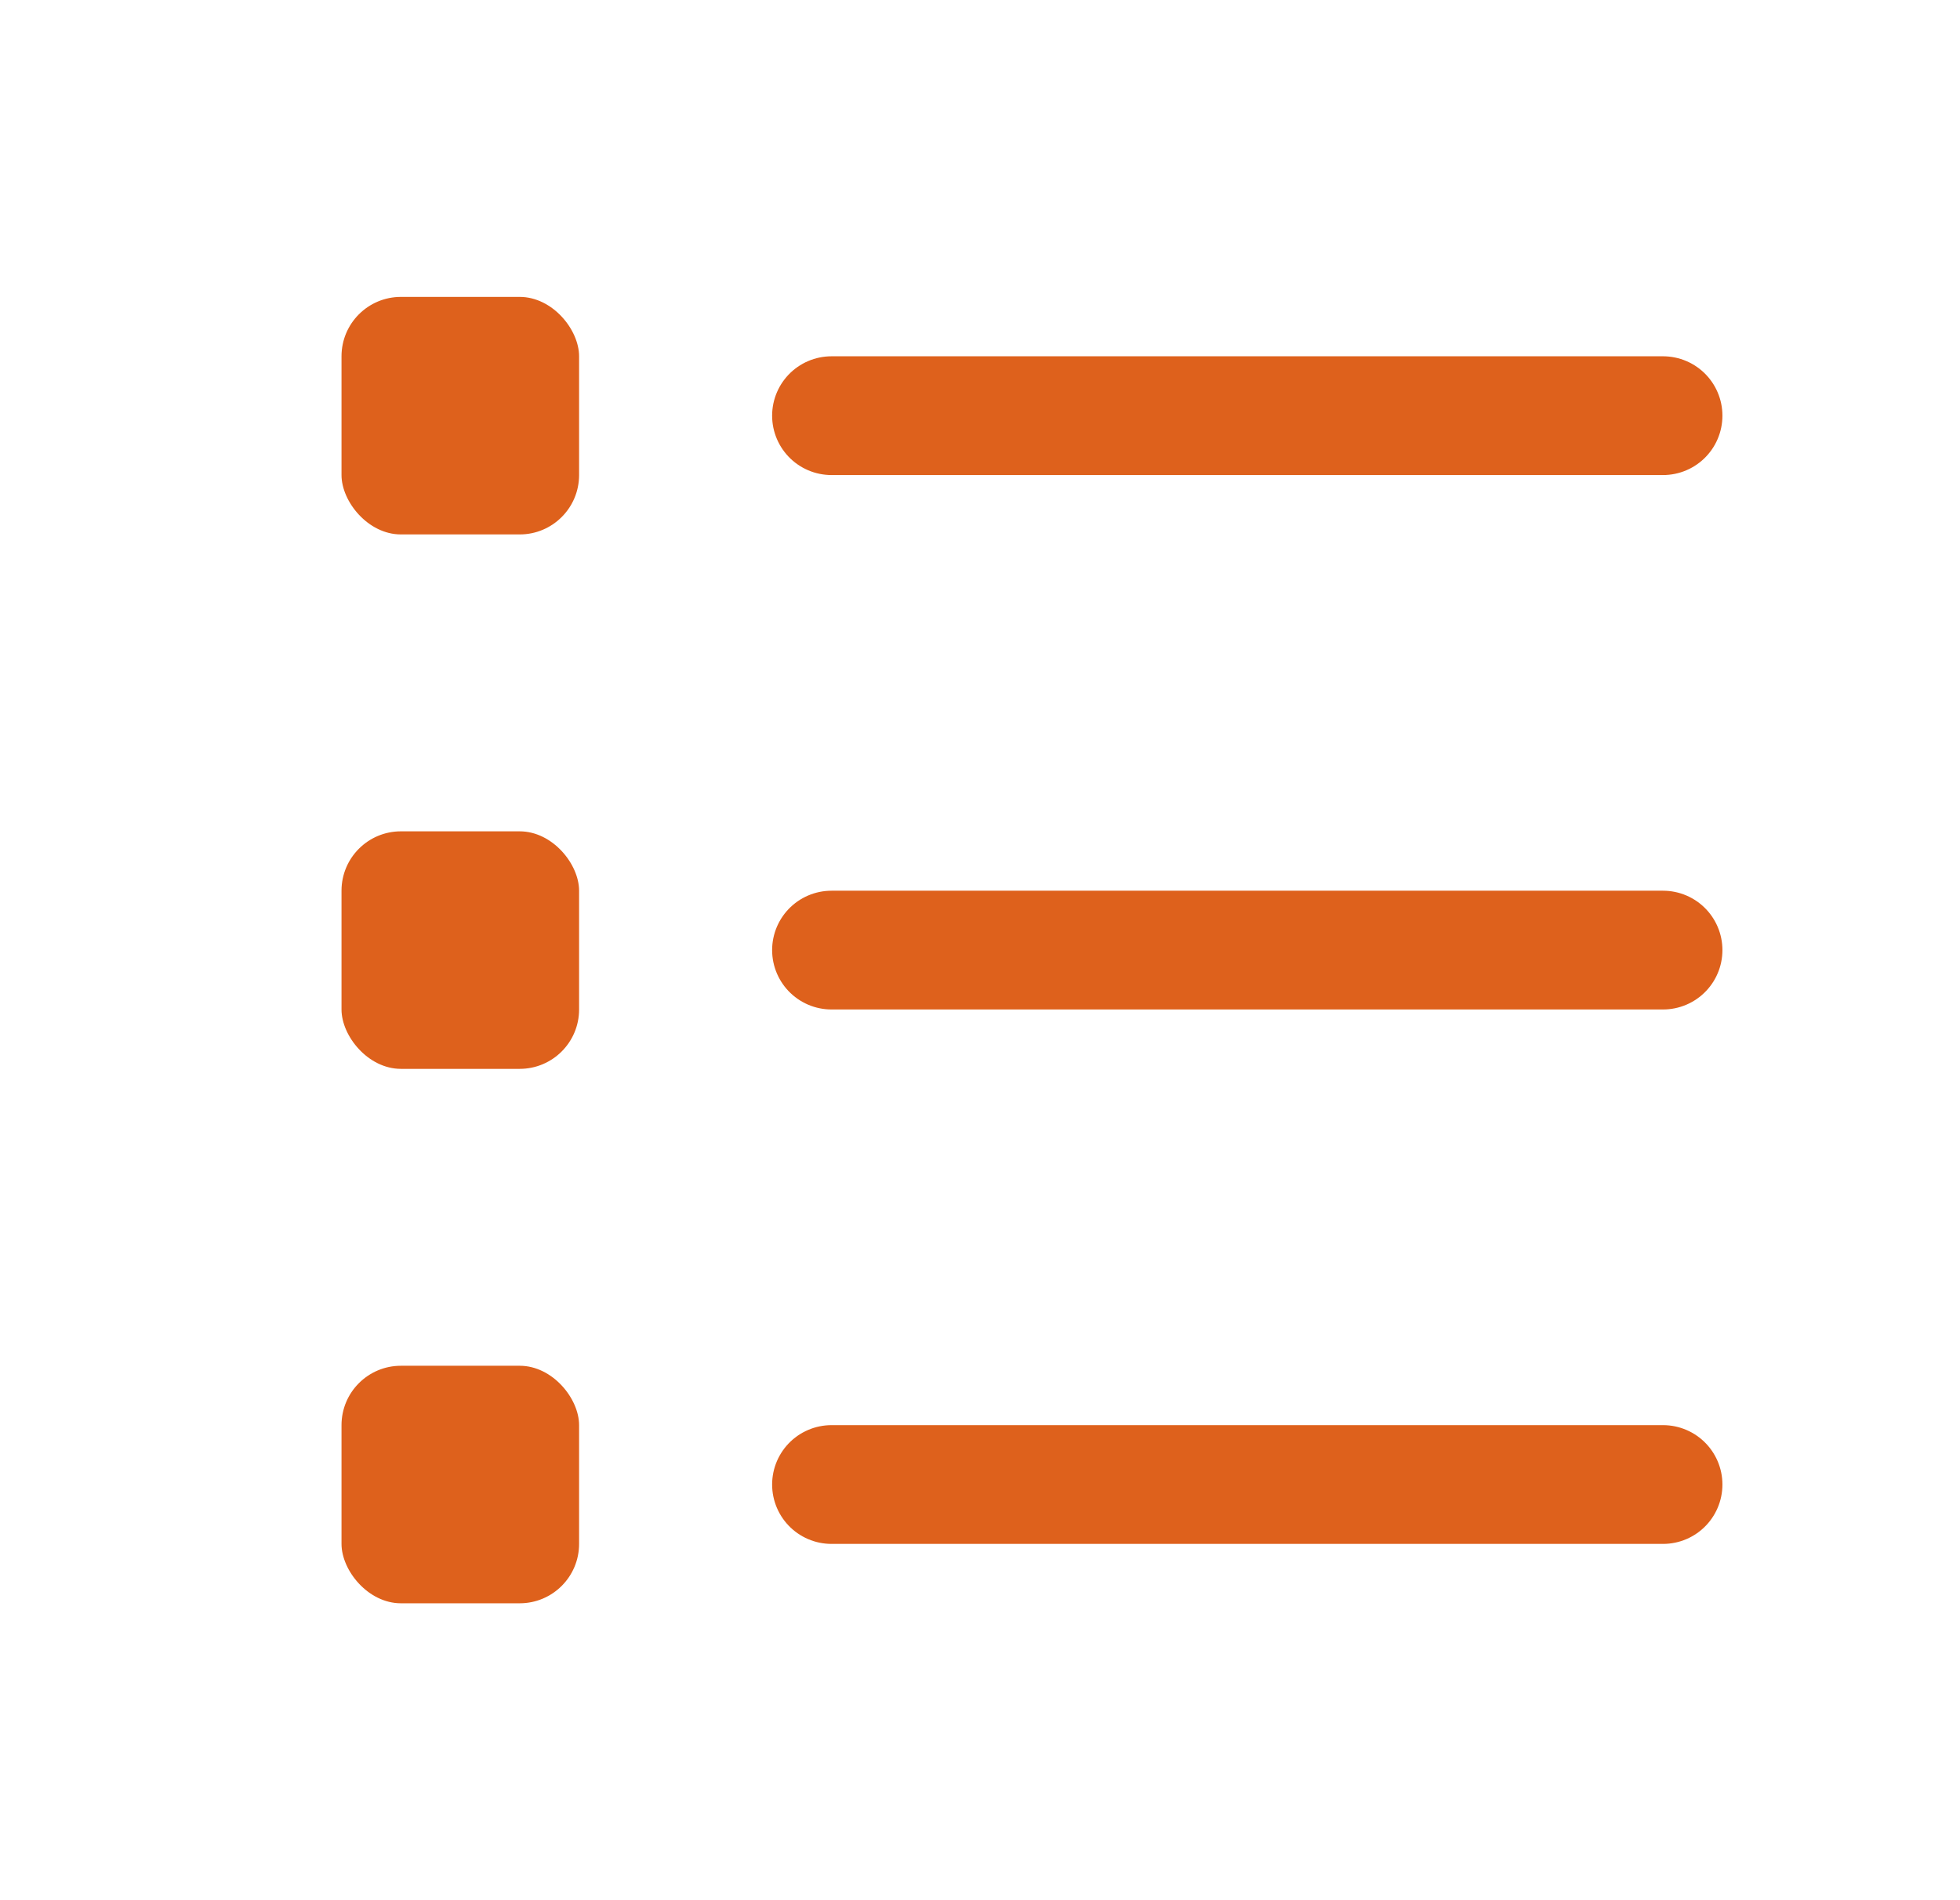
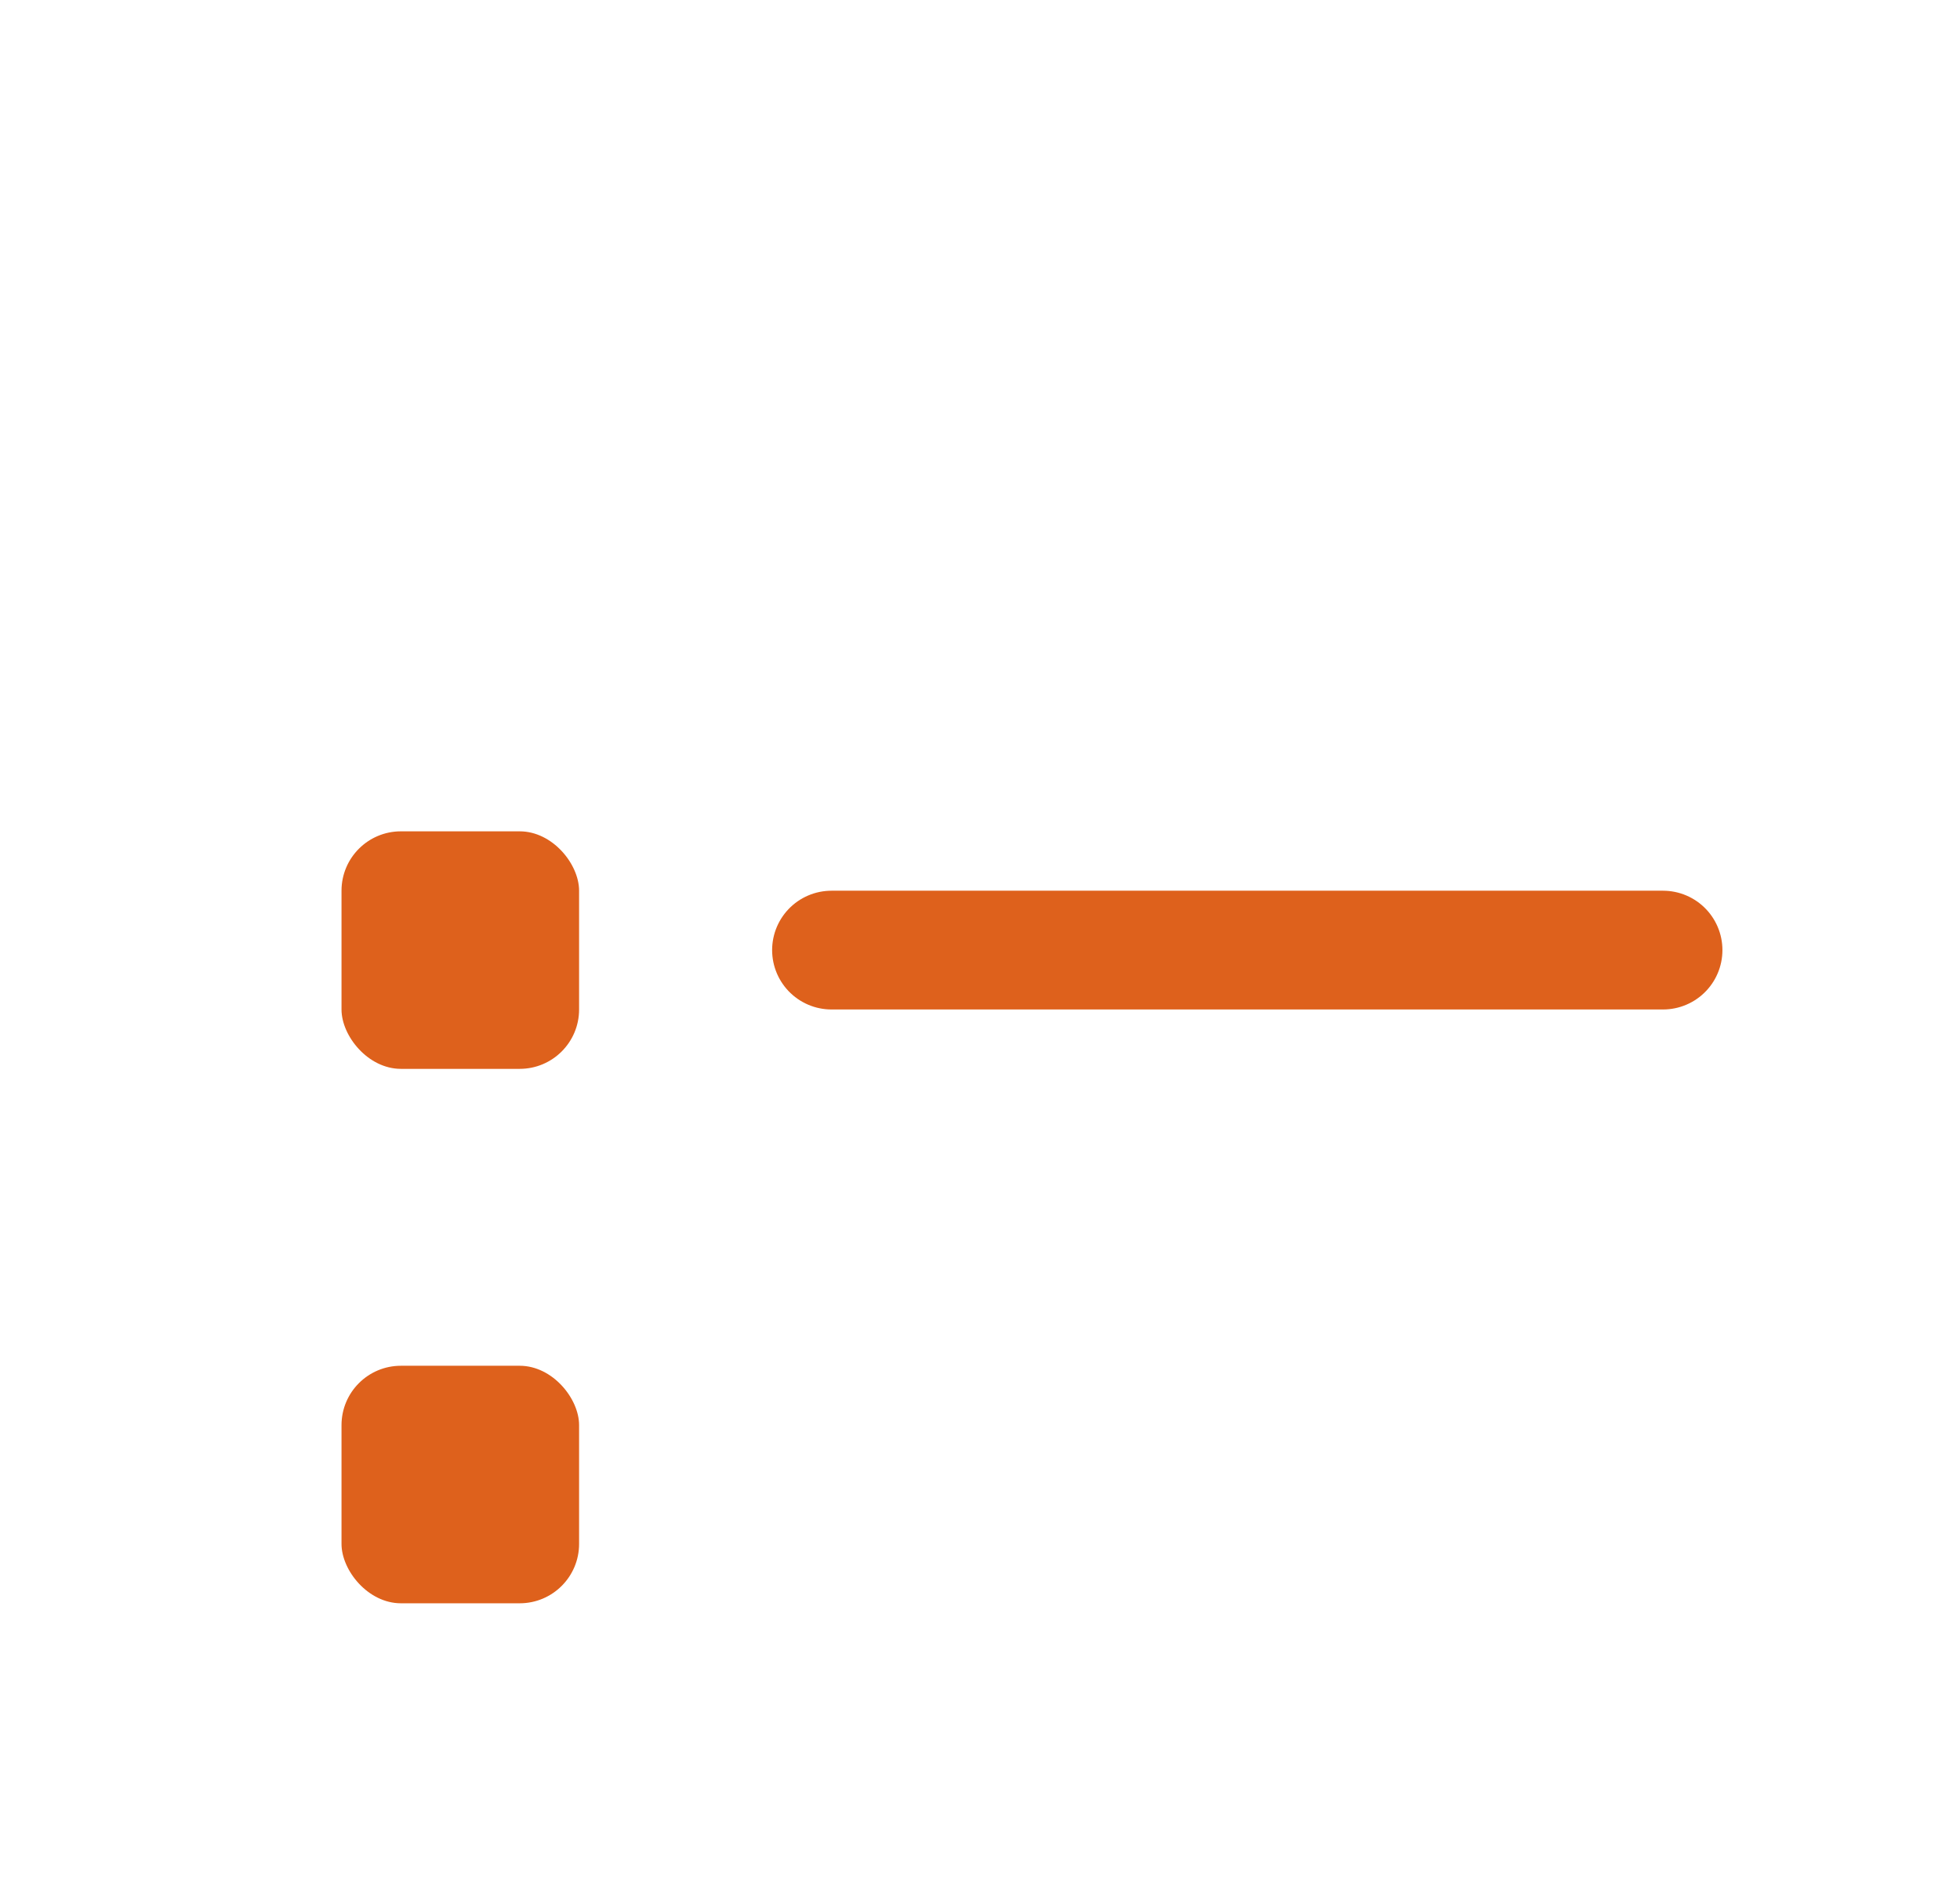
<svg xmlns="http://www.w3.org/2000/svg" width="33" height="32" viewBox="0 0 33 32" fill="none">
-   <rect x="5.75" y="5" width="4" height="4" rx="1" fill="#DE611C" />
  <rect x="5.75" y="14" width="4" height="4" rx="1" fill="#DE611C" />
  <rect x="5.75" y="23" width="4" height="4" rx="1" fill="#DE611C" />
-   <path d="M14 7H28" stroke="#DE611C" stroke-width="2" stroke-linecap="round" />
  <path d="M14 16H28" stroke="#DE611C" stroke-width="2" stroke-linecap="round" />
-   <path d="M14 25H28" stroke="#DE611C" stroke-width="2" stroke-linecap="round" />
</svg>